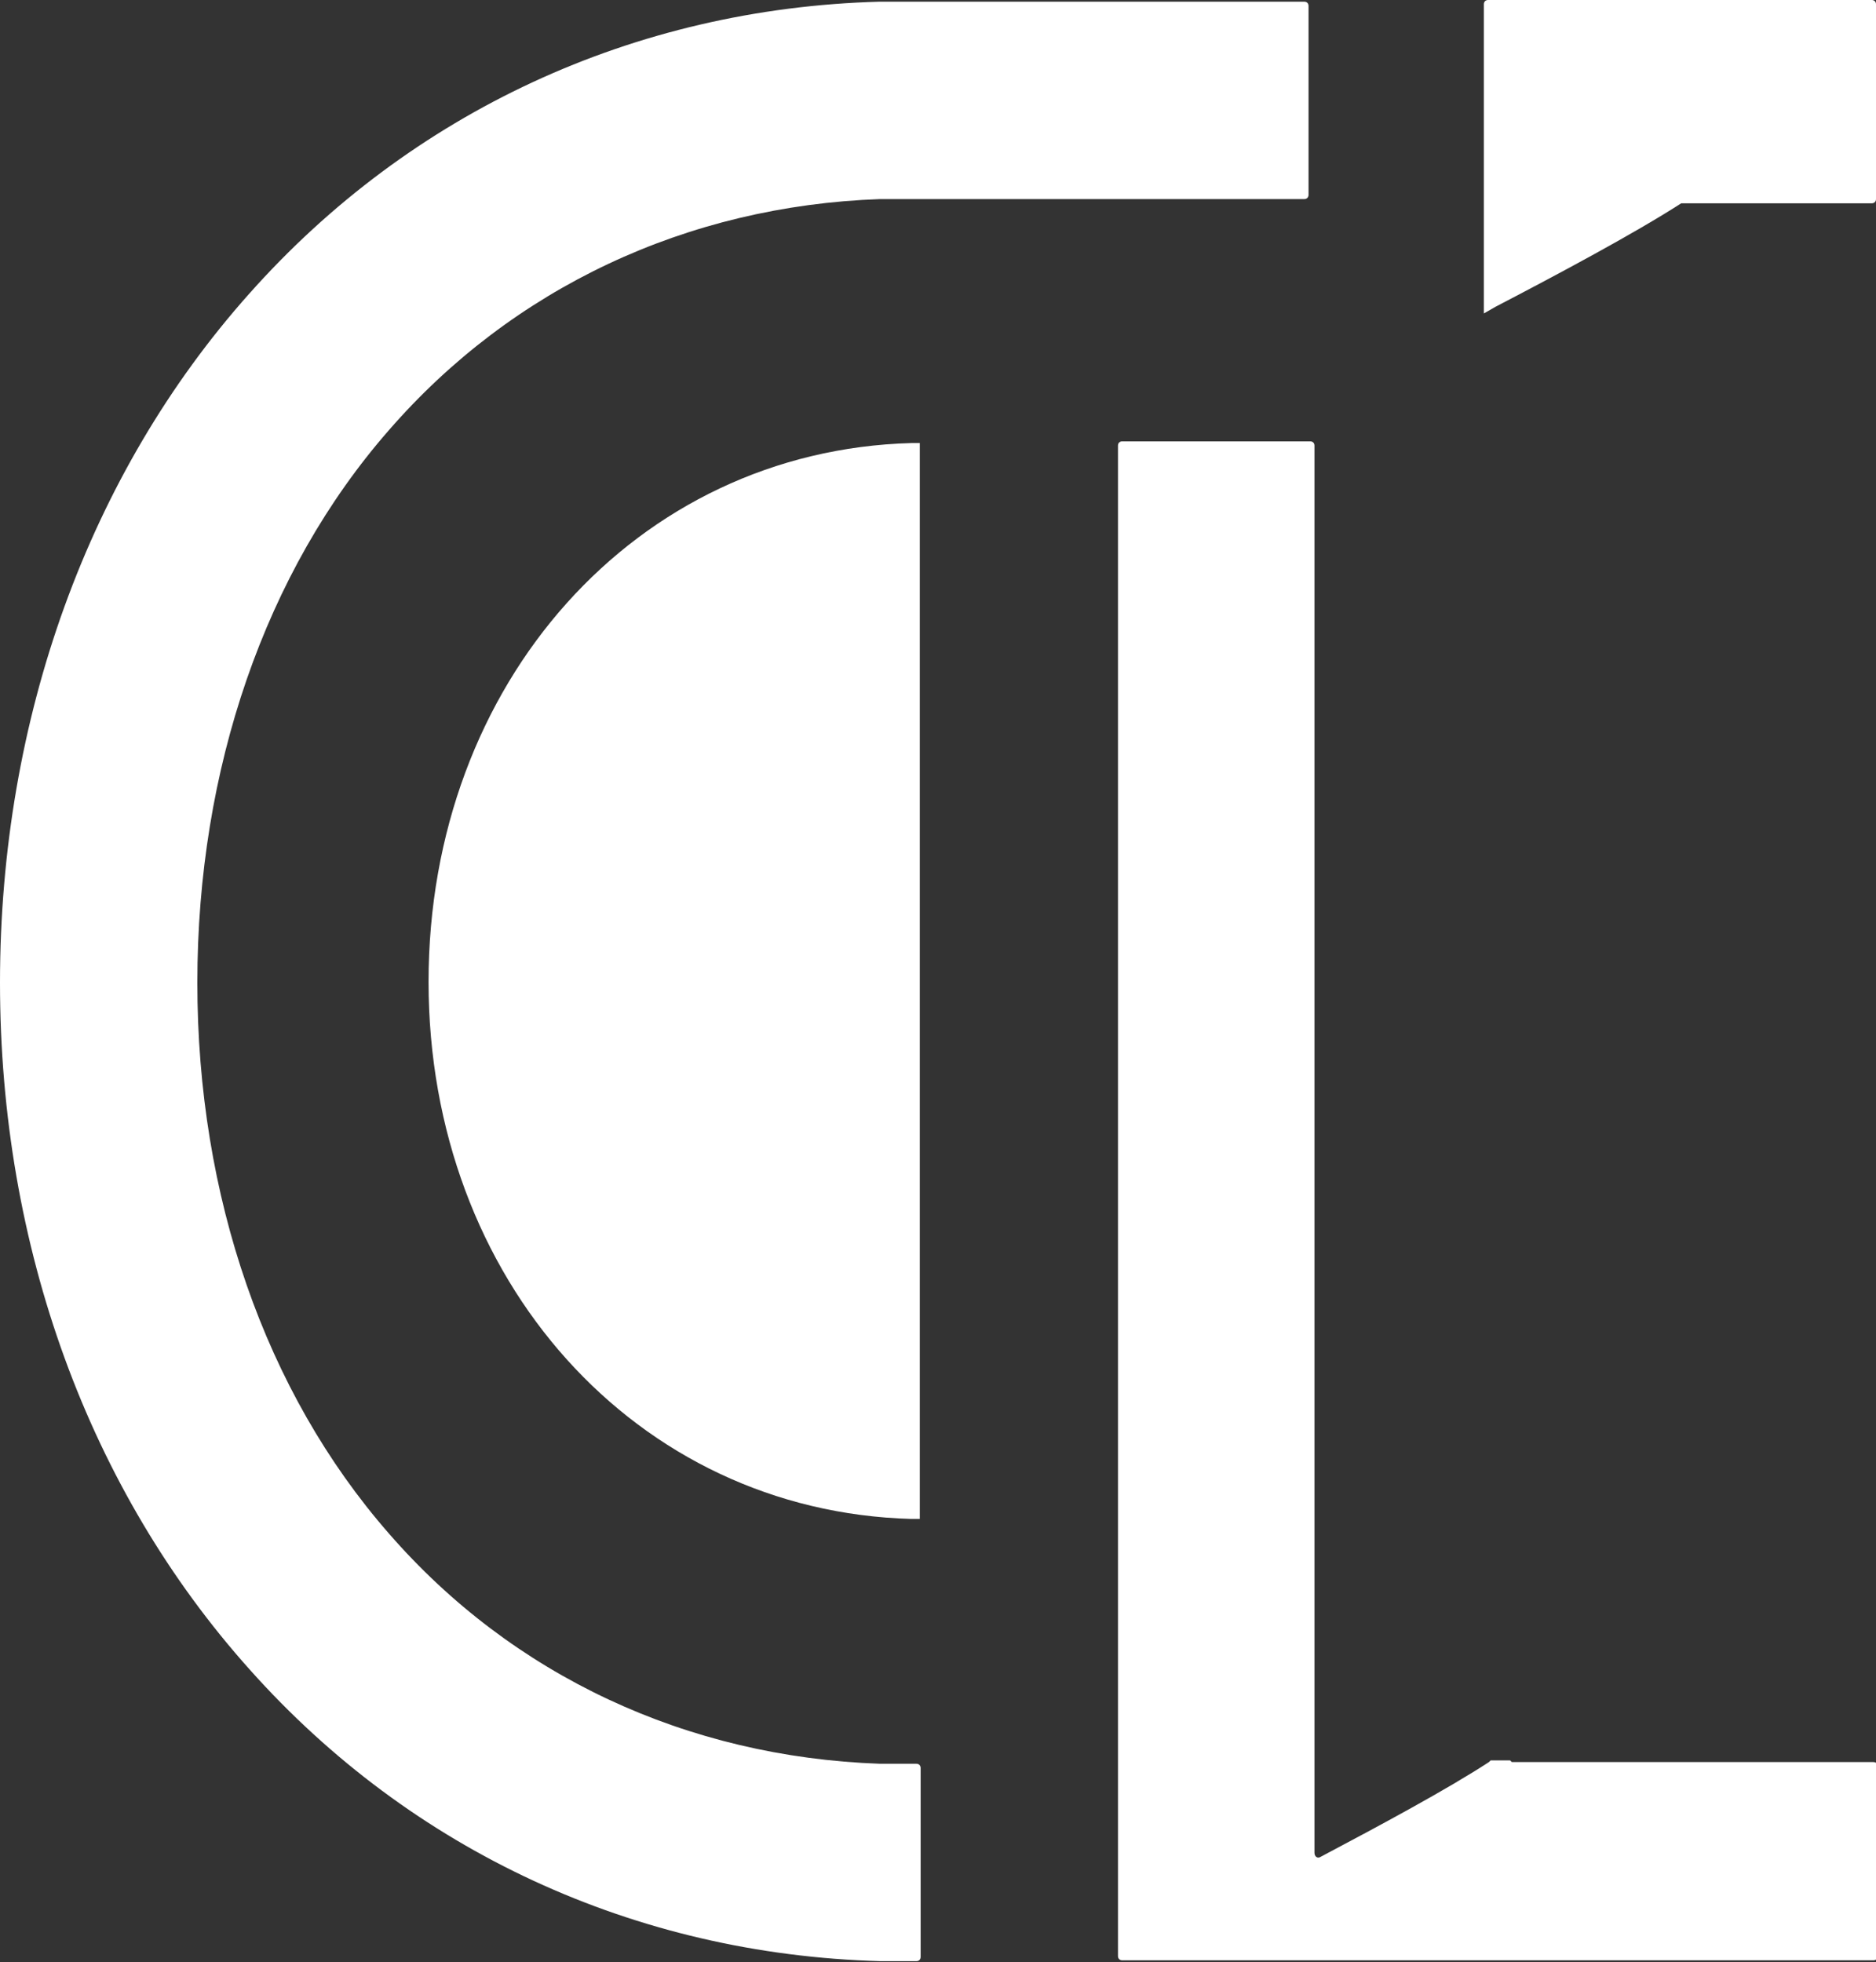
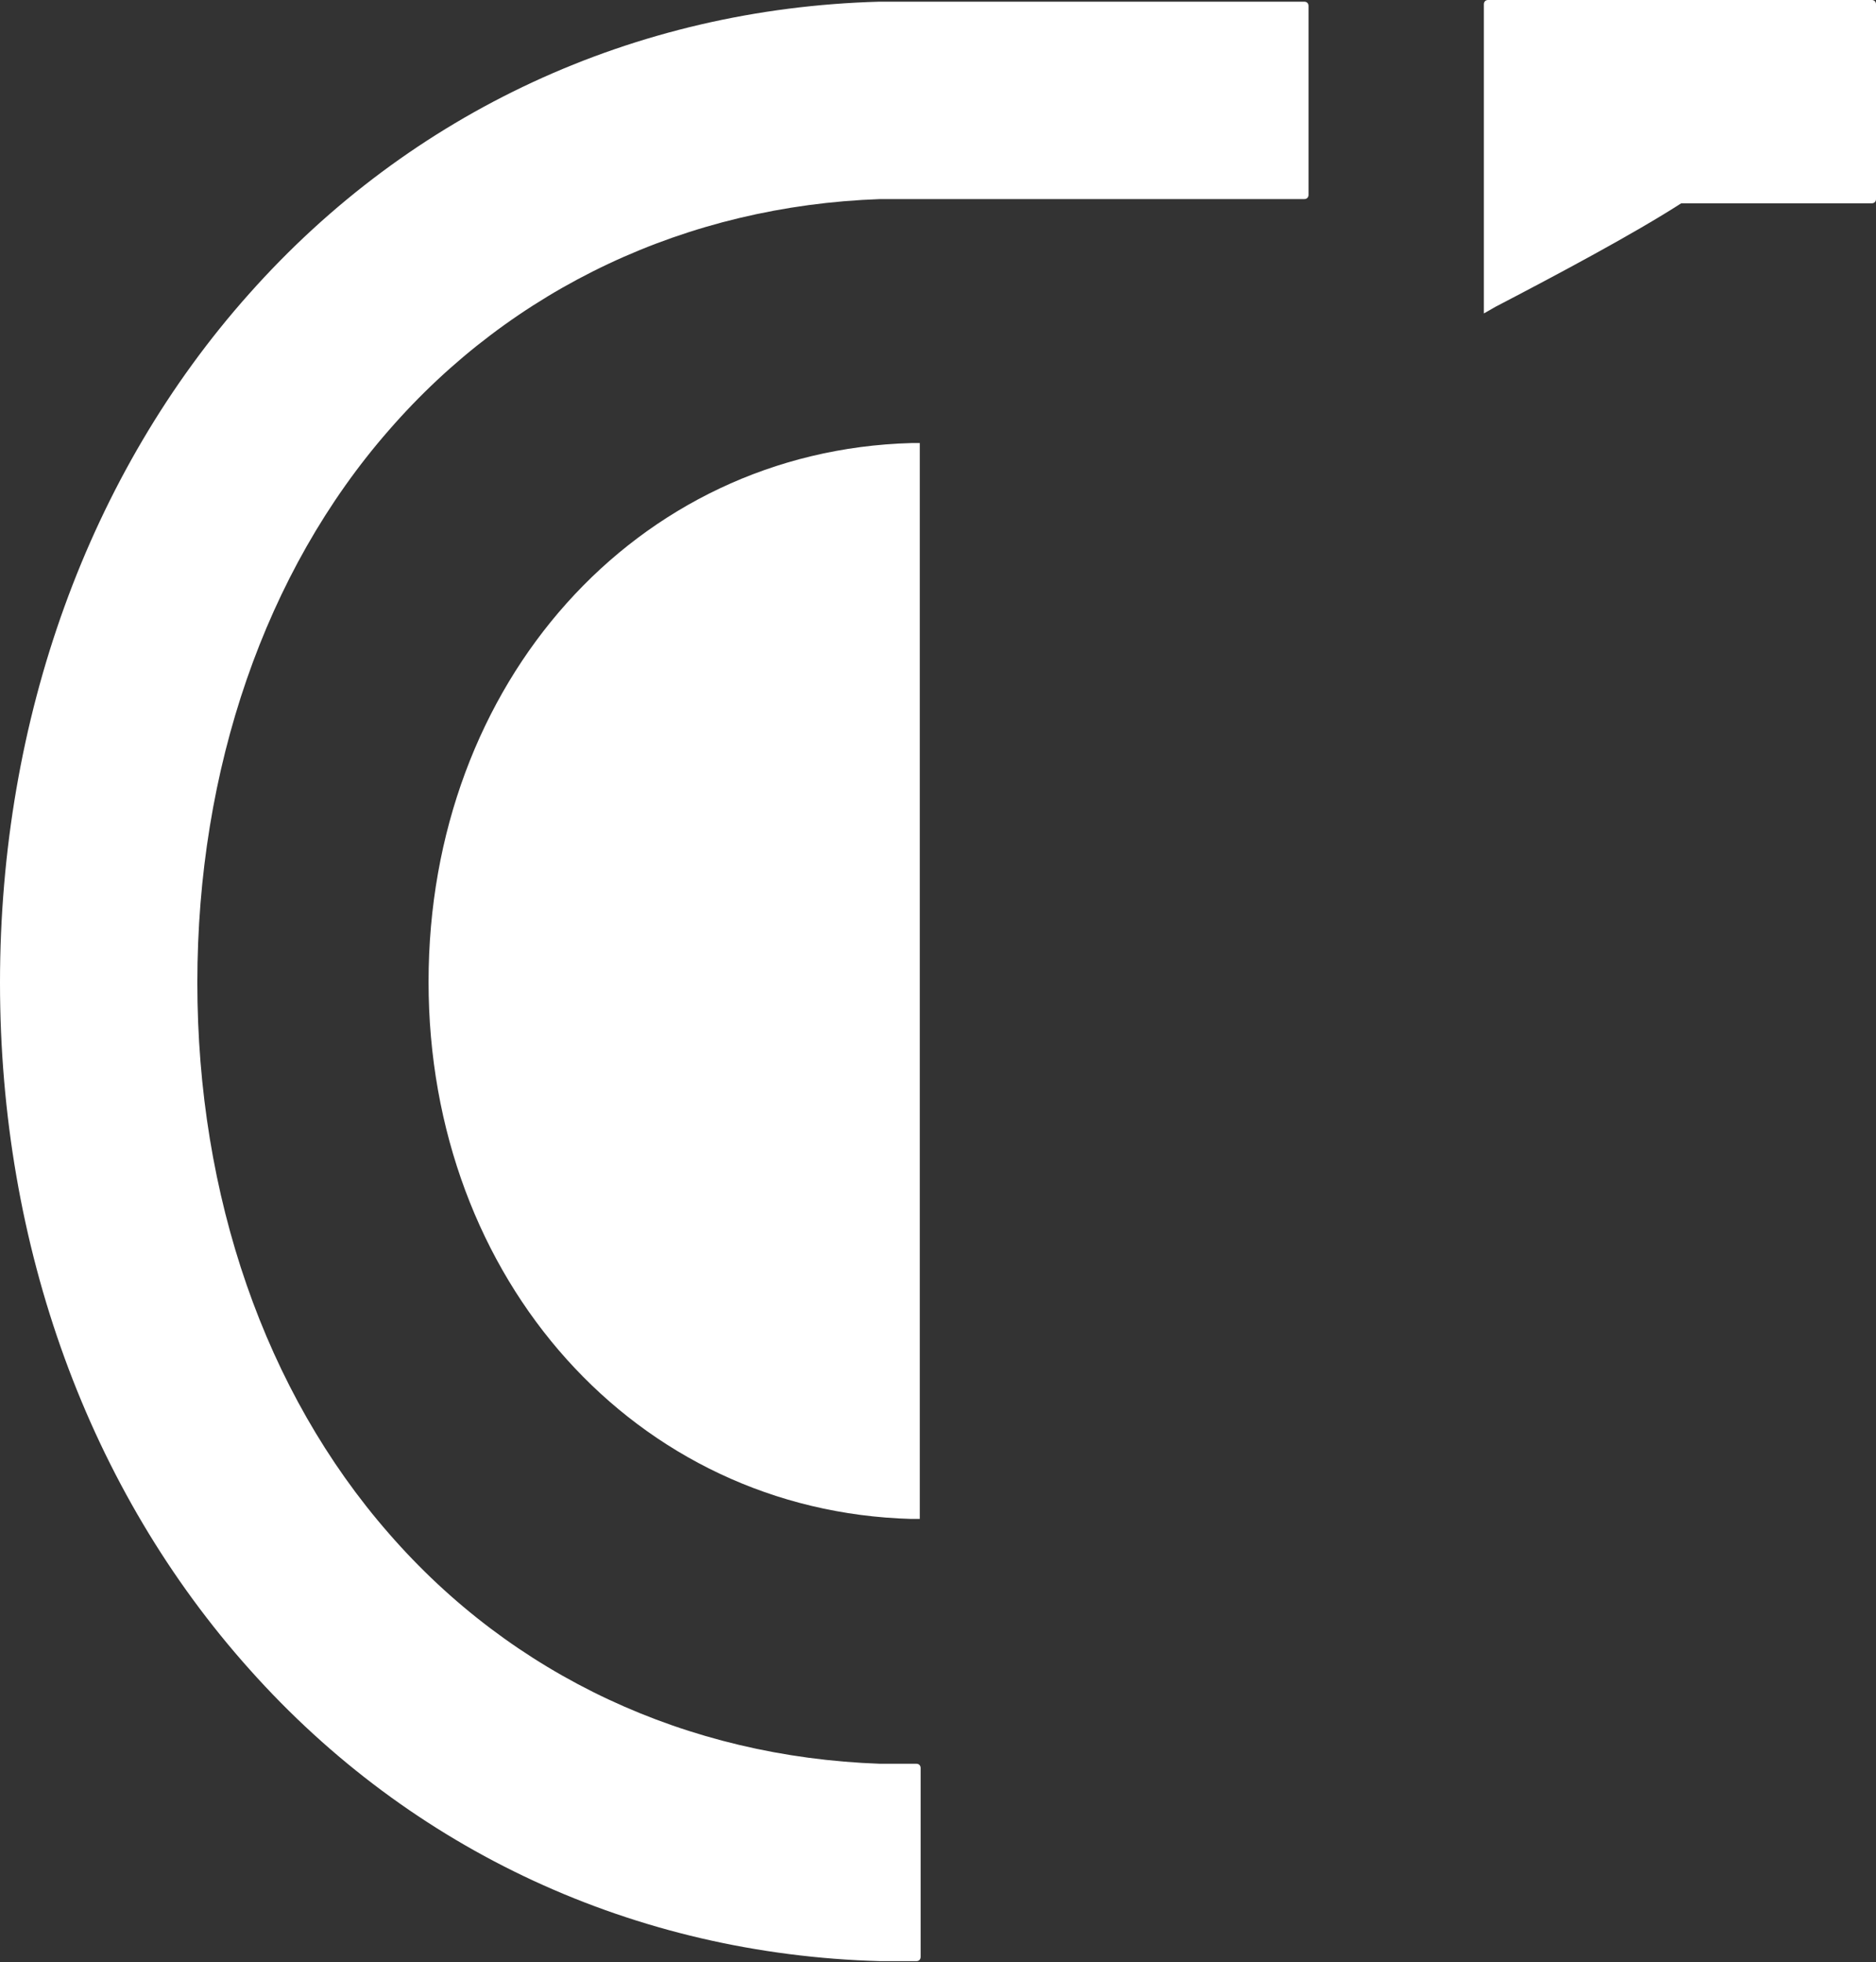
<svg xmlns="http://www.w3.org/2000/svg" id="Calque_2" version="1.1" viewBox="0 0 221.5 231.6">
  <rect x="0" y="0" width="221.5" height="231.6" fill="#333333" stroke="none" />
  <defs>
    <style>
      .st0 {
        fill: #fff;
      }
    </style>
  </defs>
  <g id="Calque_1">
    <g>
-       <path class="st0" d="M178.3,207.8h-1s-1.3,0-1.3,0l-.2.2c-4.9,3.2-12.9,7.5-19.9,11.2-.3.2-.7,0-.7-.5V52.6c0-.3-.2-.5-.5-.5h-22.2c-.3,0-.5.2-.5.5v178.3c0,.3.2.5.5.5h88.7c.3,0,.5-.2.5-.5v-22.4c0-.3-.2-.5-.5-.5h-42.7Z" />
      <path class="st0" d="M45.9,181c-14.6-16.7-22.6-39.8-22.6-65s8-48.5,22.6-65.2c14.6-16.8,35.2-26.5,58-27.3h.6c0,0,49.5,0,49.5,0,.3,0,.5-.2.5-.5V.7c0-.3-.2-.5-.5-.5h-50.2c-28.9.8-55.3,13-74.4,34.5C10.5,55.9,0,84.8,0,116s10.5,59.9,29.5,81.1c19.1,21.4,45.5,33.6,74.4,34.4h4.3c.3,0,.5-.2.5-.5v-22.3c0-.3-.2-.5-.5-.5h-4.3c-22.8-.8-43.4-10.4-58-27.2Z" />
-       <path class="st0" d="M50.6,115.9c0,35.2,24.5,62.5,57,63.4h1s0-127,0-127h-1c-32.5.9-57,28.3-57,63.6Z" />
+       <path class="st0" d="M50.6,115.9c0,35.2,24.5,62.5,57,63.4h1s0-127,0-127h-1c-32.5.9-57,28.3-57,63.6" />
      <path class="st0" d="M198.8,24h22.2c.3,0,.5-.2.5-.5V.5c0-.3-.2-.5-.5-.5h-45.3c-.3,0-.5.2-.5.5v36.5l1.4-.8c7.3-3.8,16.3-8.6,21.9-12.2,0,0,.2,0,.3,0Z" />
    </g>
  </g>
</svg>